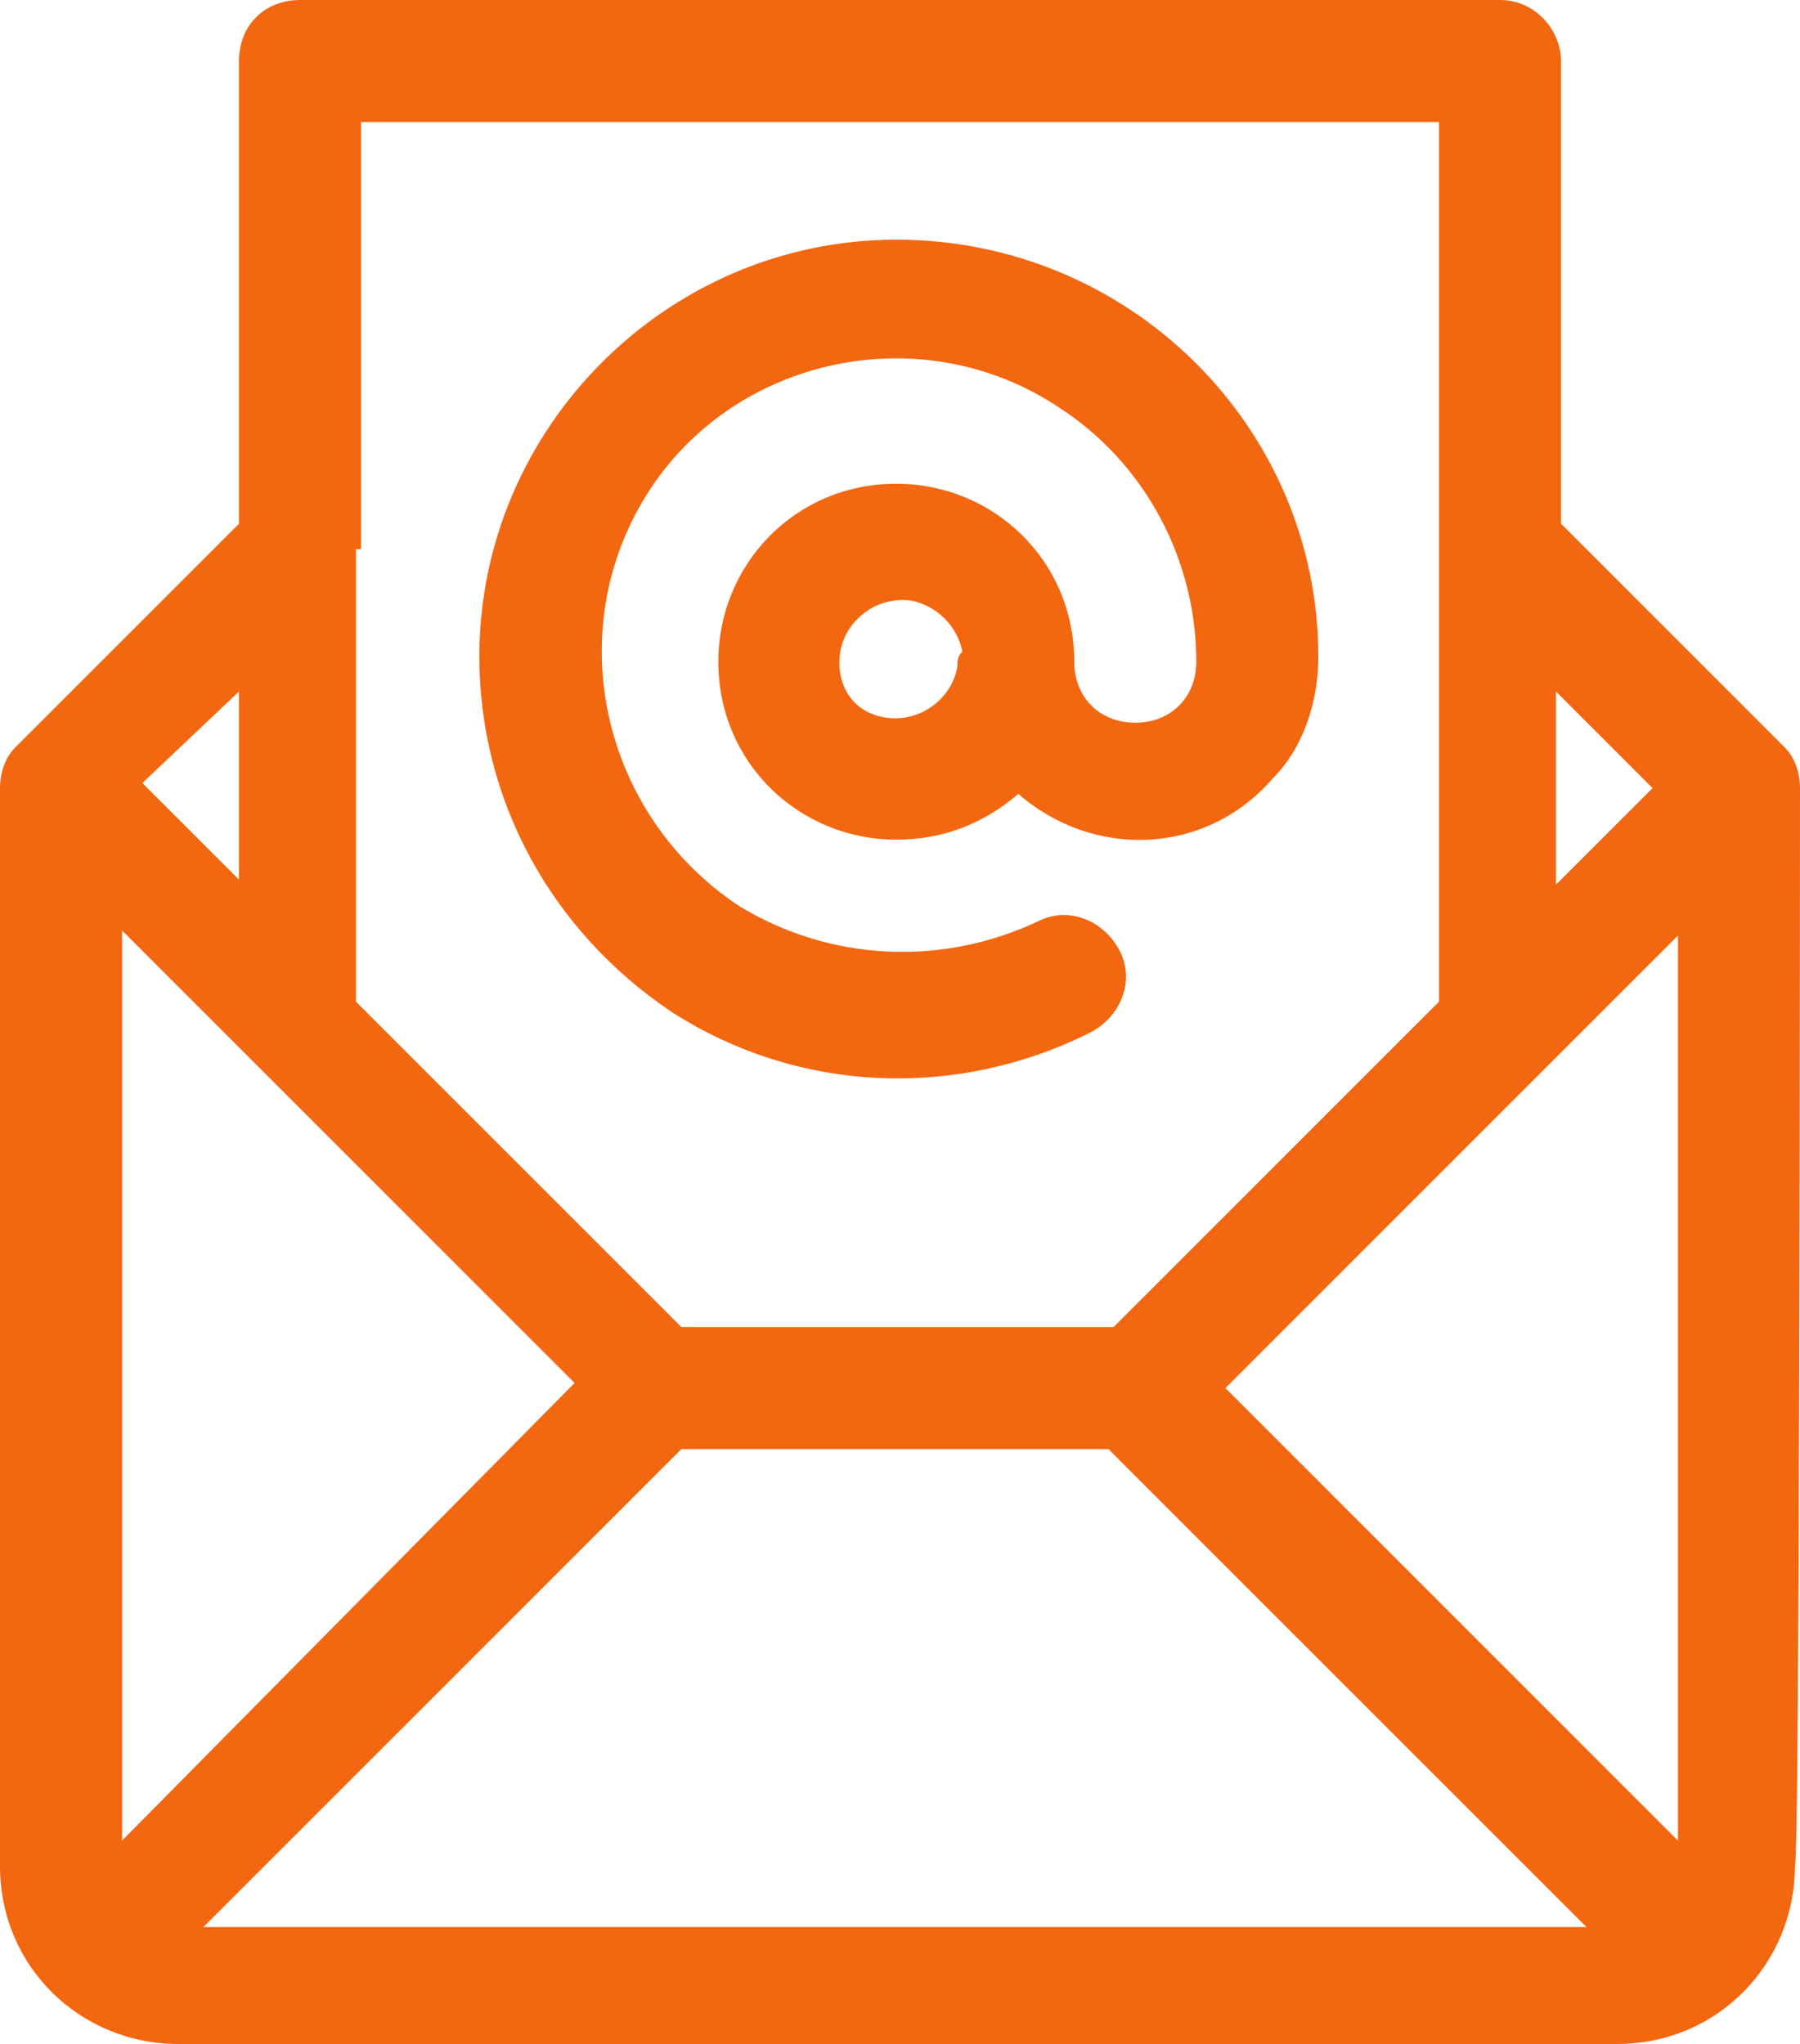
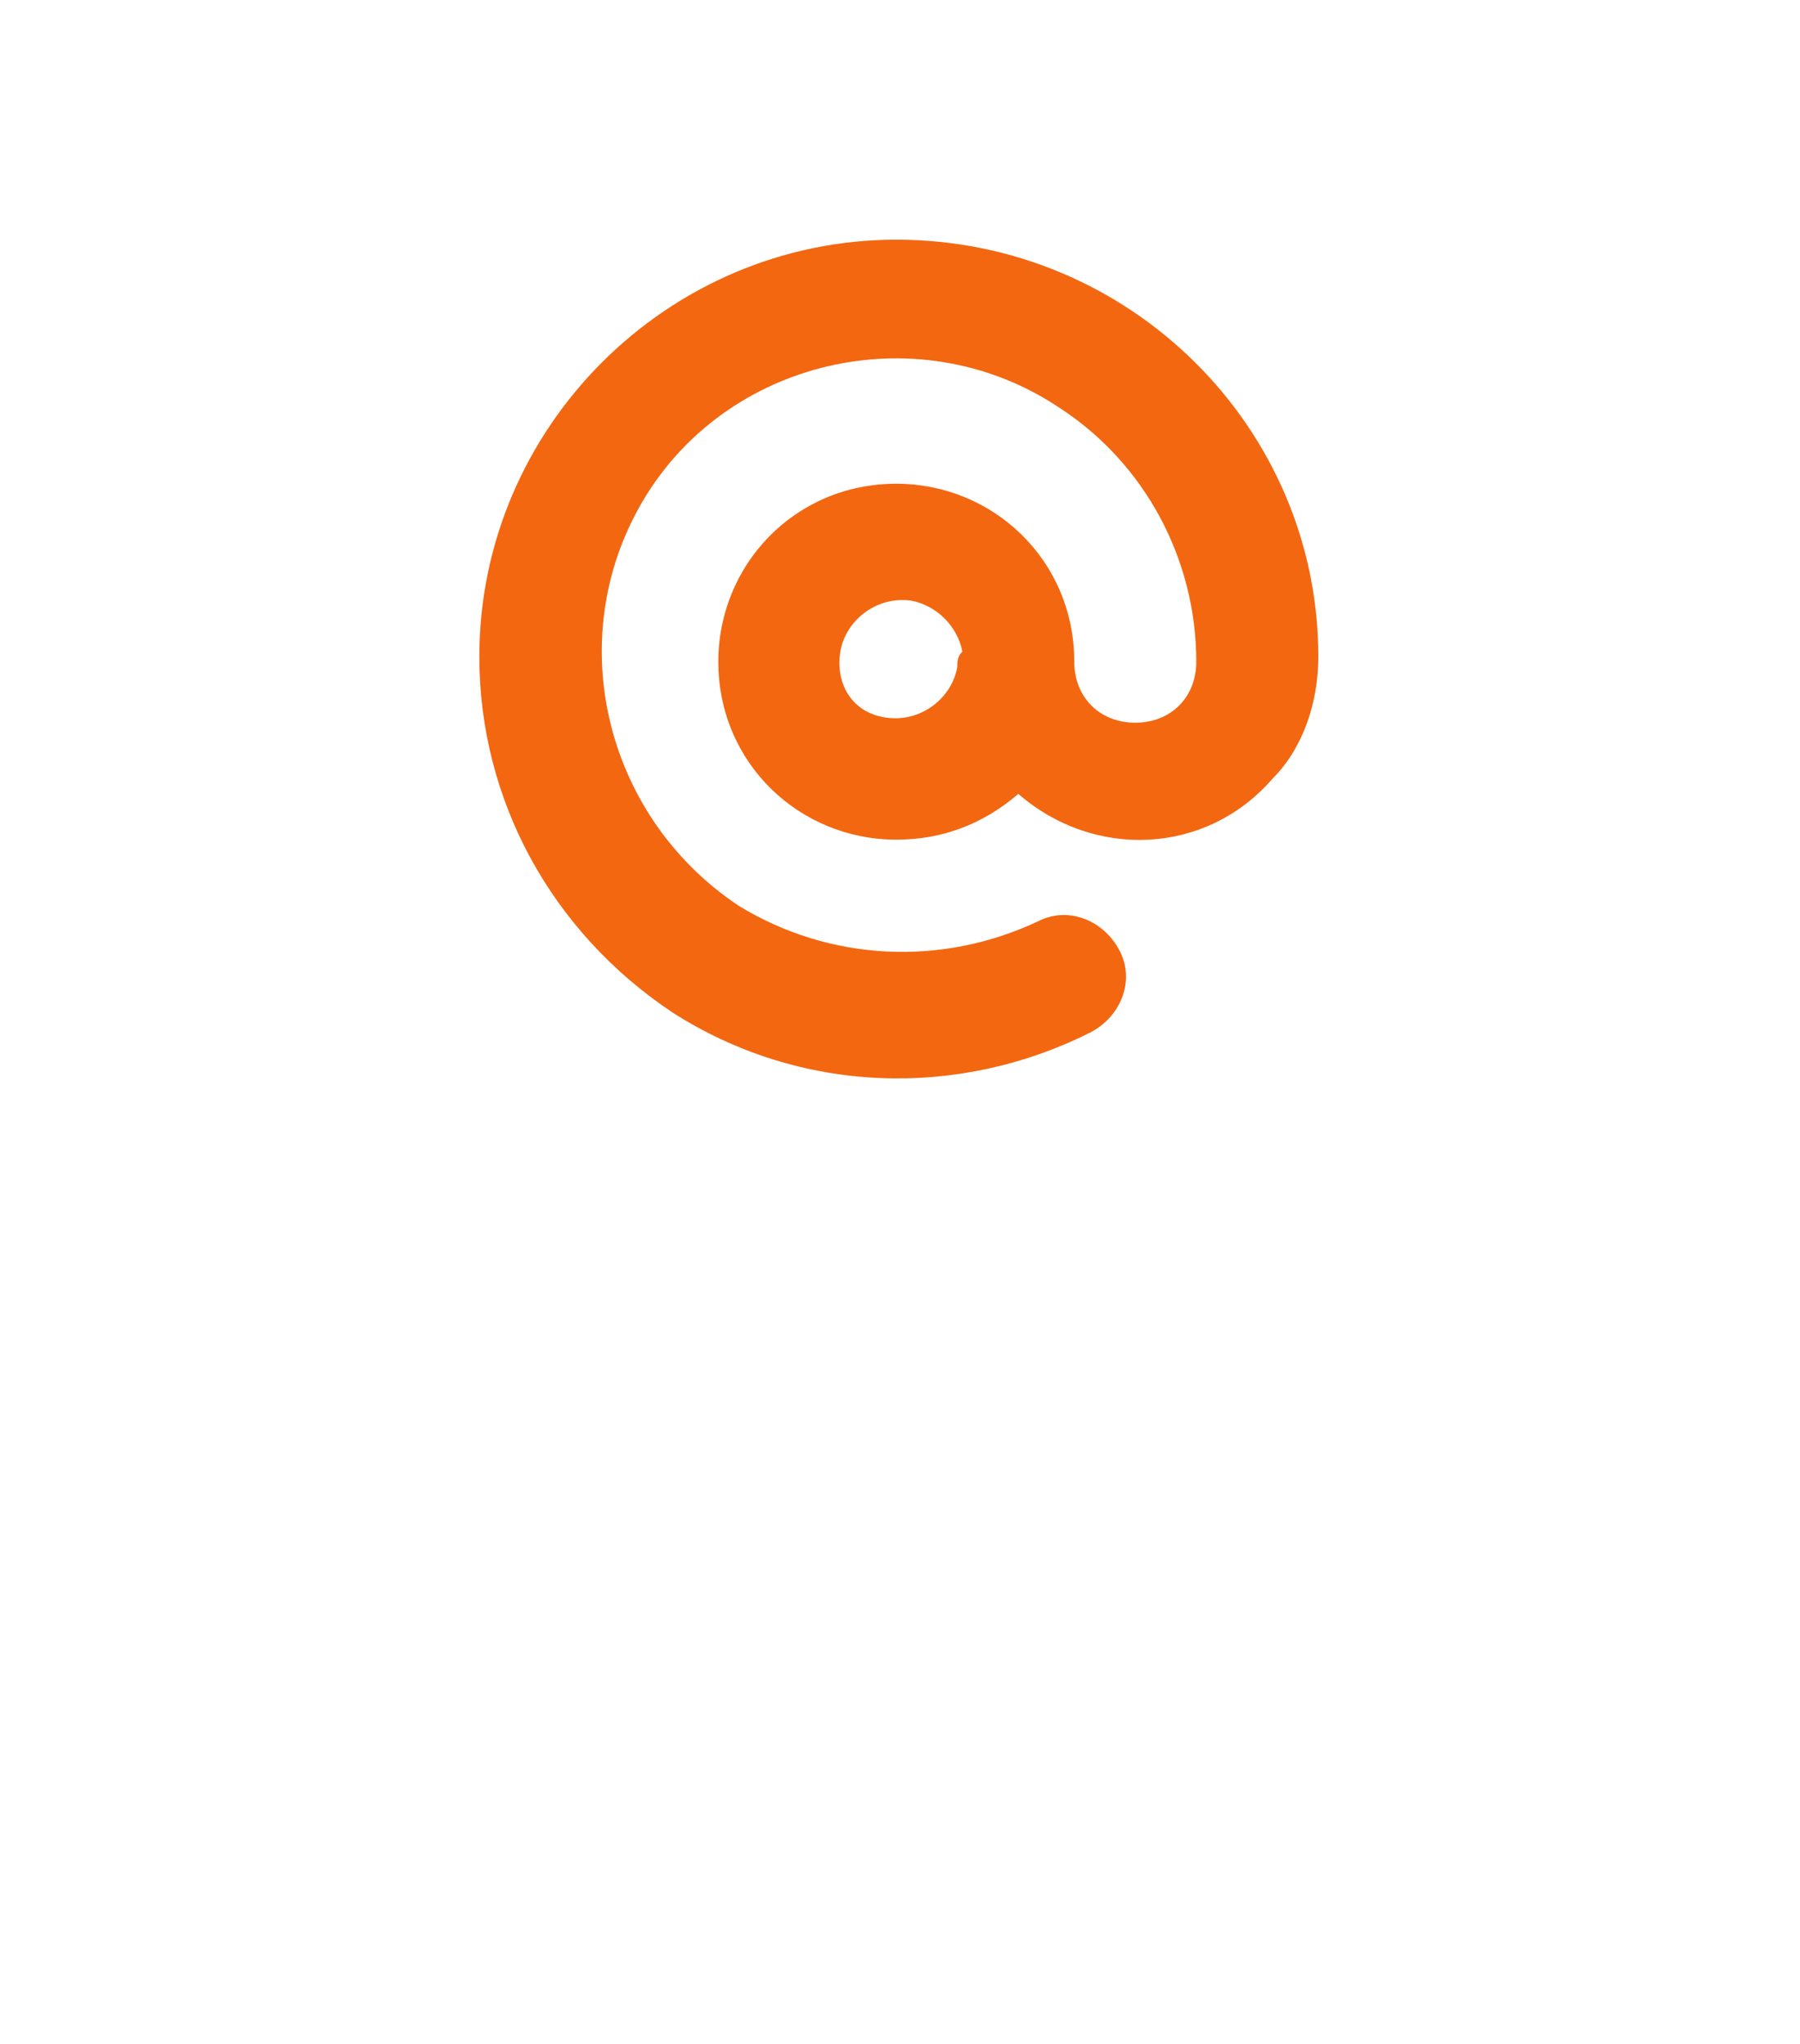
<svg xmlns="http://www.w3.org/2000/svg" version="1.1" id="Layer_1" x="0px" y="0px" viewBox="0 0 35.4 40.2" style="enable-background:new 0 0 35.4 40.2;" xml:space="preserve">
  <style type="text/css">
	.st0{fill:#F36711;}
</style>
  <g id="mail" transform="translate(-31)">
    <g id="Group_145" transform="translate(40.427 4.714)">
      <g id="Group_144" transform="translate(0)">
        <path id="Path_223" class="st0" d="M8.2,0C3.7,0,0,3.7,0,8.2c0,2.8,1.4,5.4,3.8,7c2.5,1.6,5.6,1.7,8.2,0.4c0.6-0.3,0.9-1,0.6-1.6     c-0.3-0.6-1-0.9-1.6-0.6c-1.9,0.9-4.1,0.8-5.9-0.3c-2.7-1.8-3.5-5.4-1.8-8.1C5,2.3,8.7,1.5,11.4,3.3c1.7,1.1,2.7,3,2.7,5     c0,0.7-0.5,1.2-1.2,1.2c-0.7,0-1.2-0.5-1.2-1.2c0,0,0,0,0,0c0-2-1.6-3.5-3.5-3.5c-2,0-3.5,1.6-3.5,3.5c0,2,1.6,3.5,3.5,3.5     c0.9,0,1.7-0.3,2.4-0.9c1.5,1.3,3.7,1.2,5-0.3c0.6-0.6,0.9-1.5,0.9-2.4C16.5,3.7,12.8,0,8.2,0z M9.4,8.4c-0.1,0.6-0.7,1.1-1.4,1     S7,8.7,7.1,8.1c0.1-0.6,0.7-1.1,1.4-1c0.5,0.1,0.9,0.5,1,1C9.4,8.2,9.4,8.3,9.4,8.4z" />
      </g>
    </g>
    <g id="Group_147" transform="translate(31)">
      <g id="Group_146" transform="translate(0)">
-         <path id="Path_224" class="st0" d="M35.4,15.5c0-0.3-0.1-0.6-0.3-0.8l-4.4-4.4V1.2c0-0.6-0.5-1.2-1.2-1.2H5.9     C5.2,0,4.7,0.5,4.7,1.2c0,0,0,0,0,0v9.1l-4.4,4.4l0,0C0.1,14.9,0,15.2,0,15.5v21.2c0,2,1.6,3.5,3.5,3.5h28.3c2,0,3.5-1.6,3.5-3.5     C35.4,36.7,35.4,15.5,35.4,15.5z M30.6,13.6l1.9,1.9l-1.9,1.9V13.6z M7.1,10.8L7.1,10.8V2.4h21.2v8.4l0,0v8.9l-6.4,6.4h-8.5     l-6.4-6.4V10.8z M4.7,13.6v3.7l-1.9-1.9L4.7,13.6z M2.4,36.2V18.3l8.9,8.9L2.4,36.2z M4,37.9l9.4-9.4h8.4l9.4,9.4H4z M33,36.2     l-8.9-8.9l8.9-8.9V36.2z" />
-       </g>
+         </g>
    </g>
  </g>
</svg>